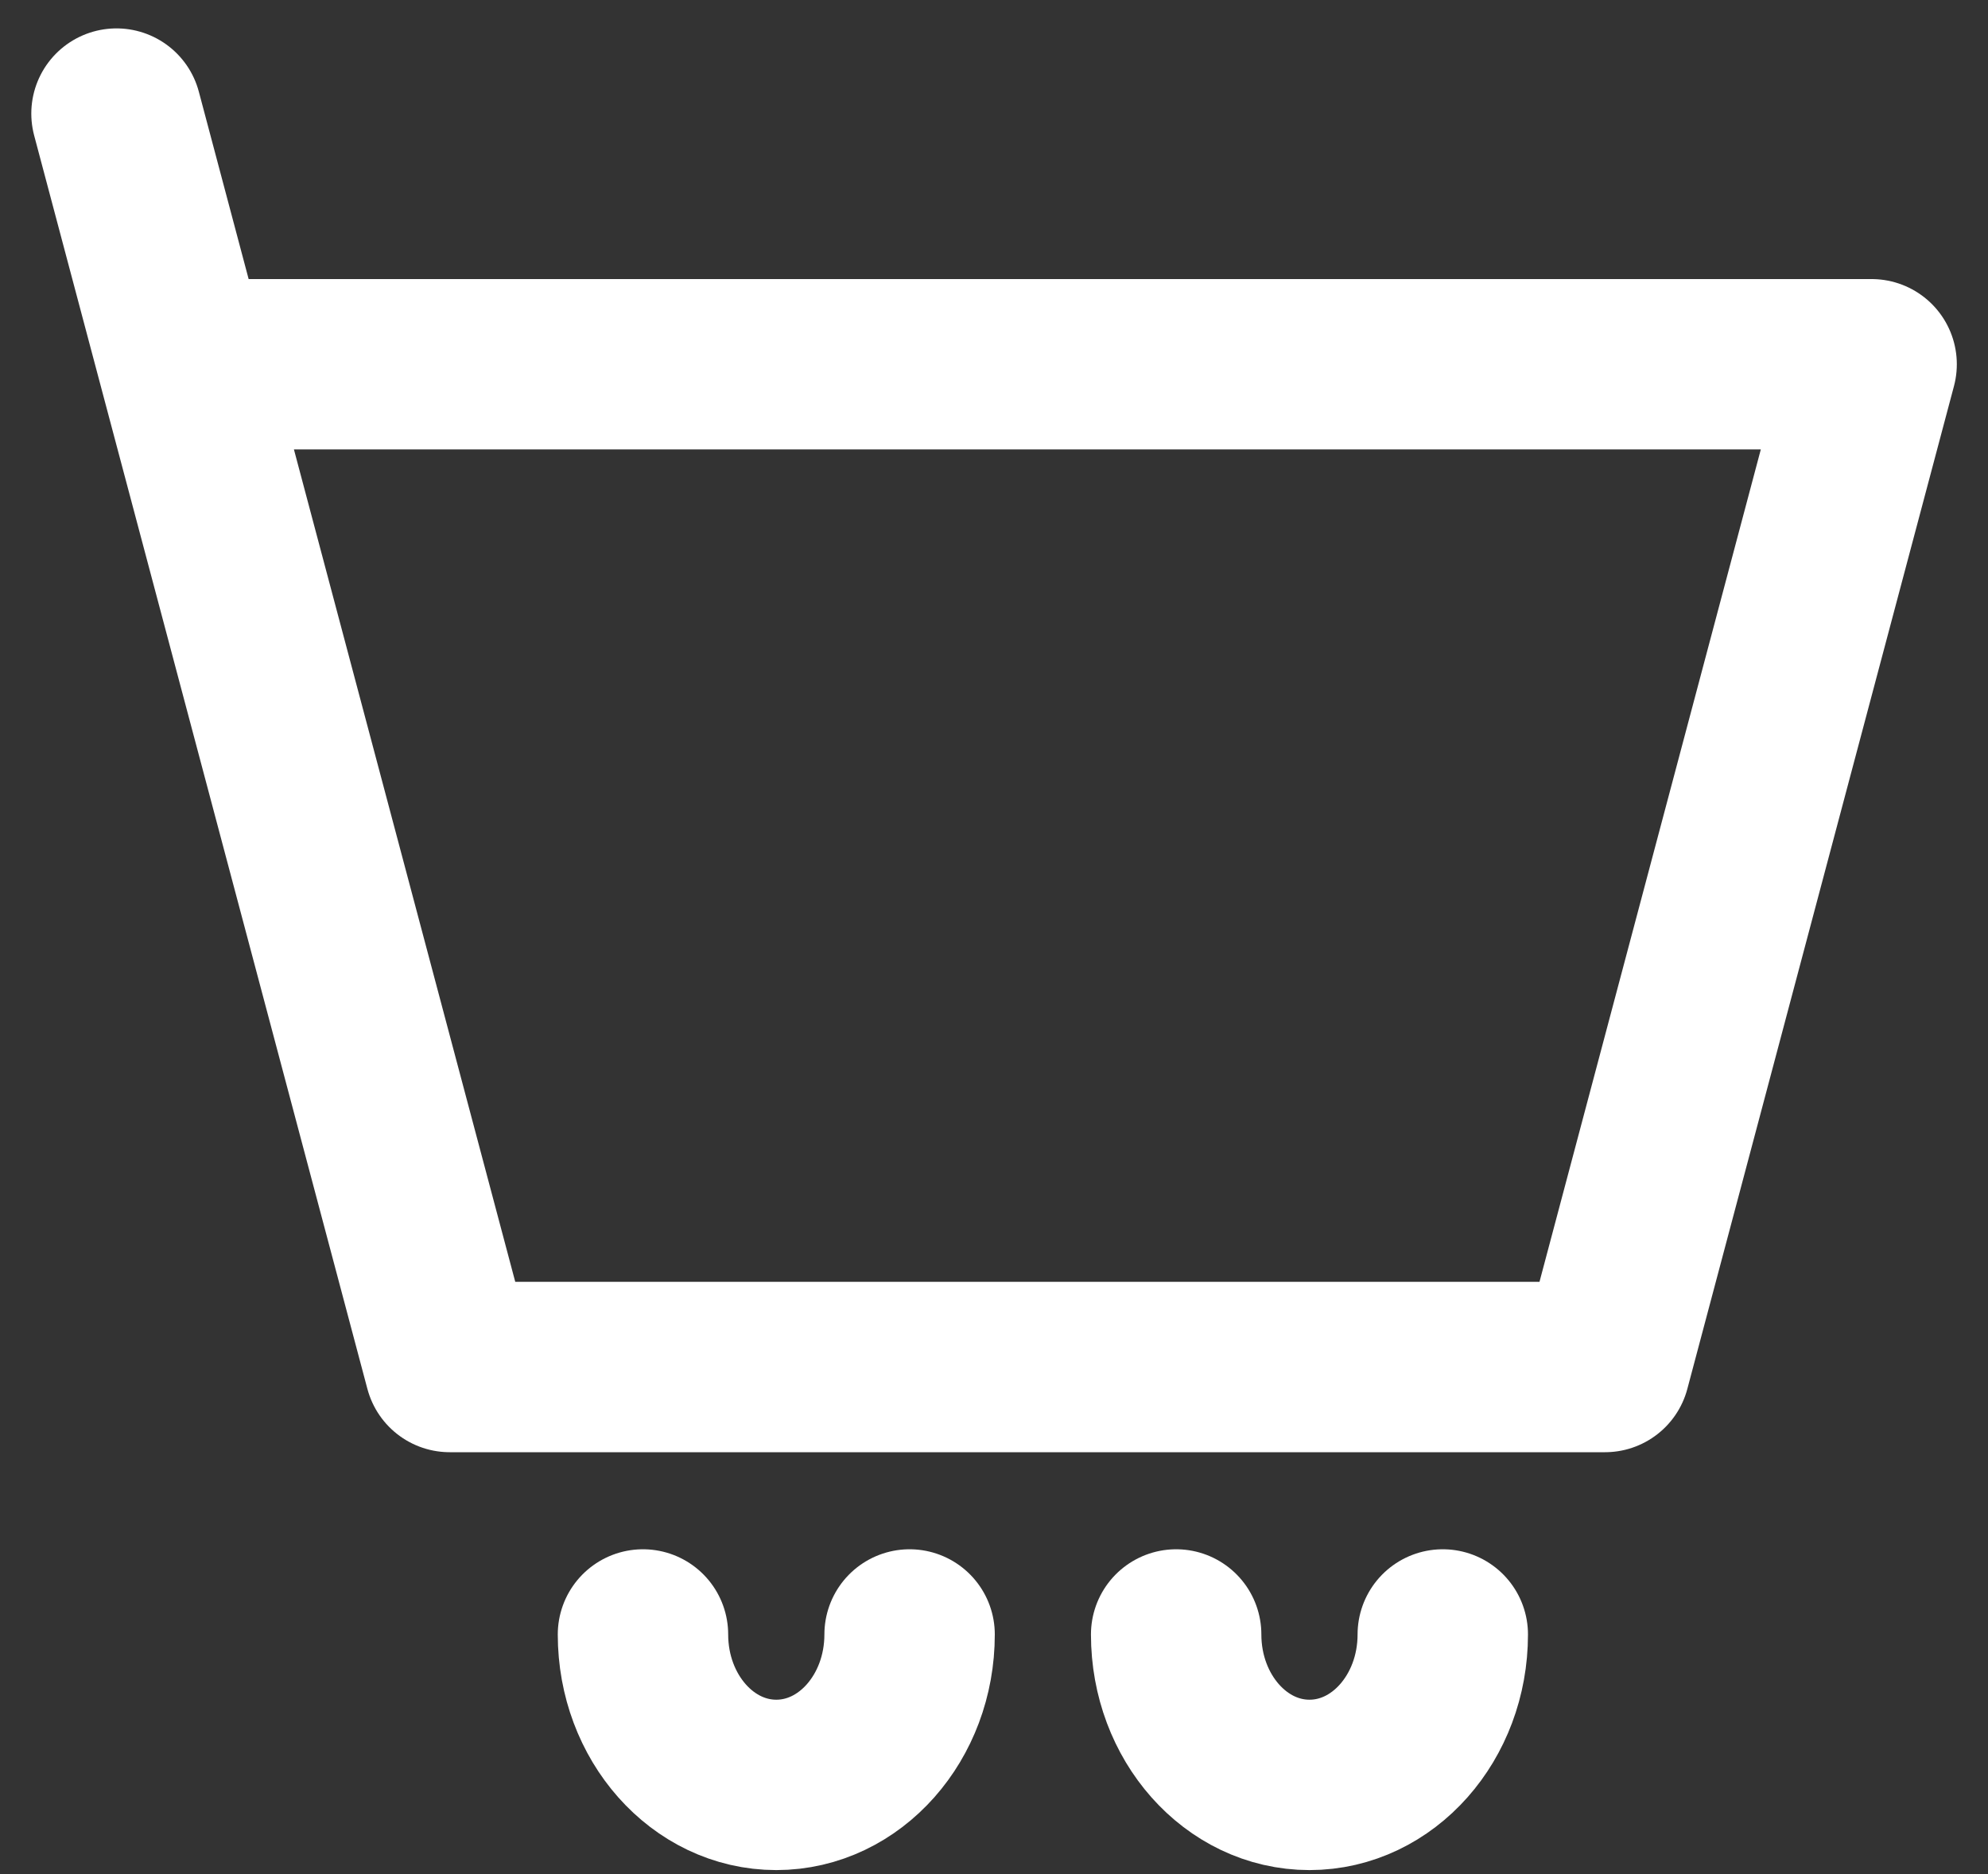
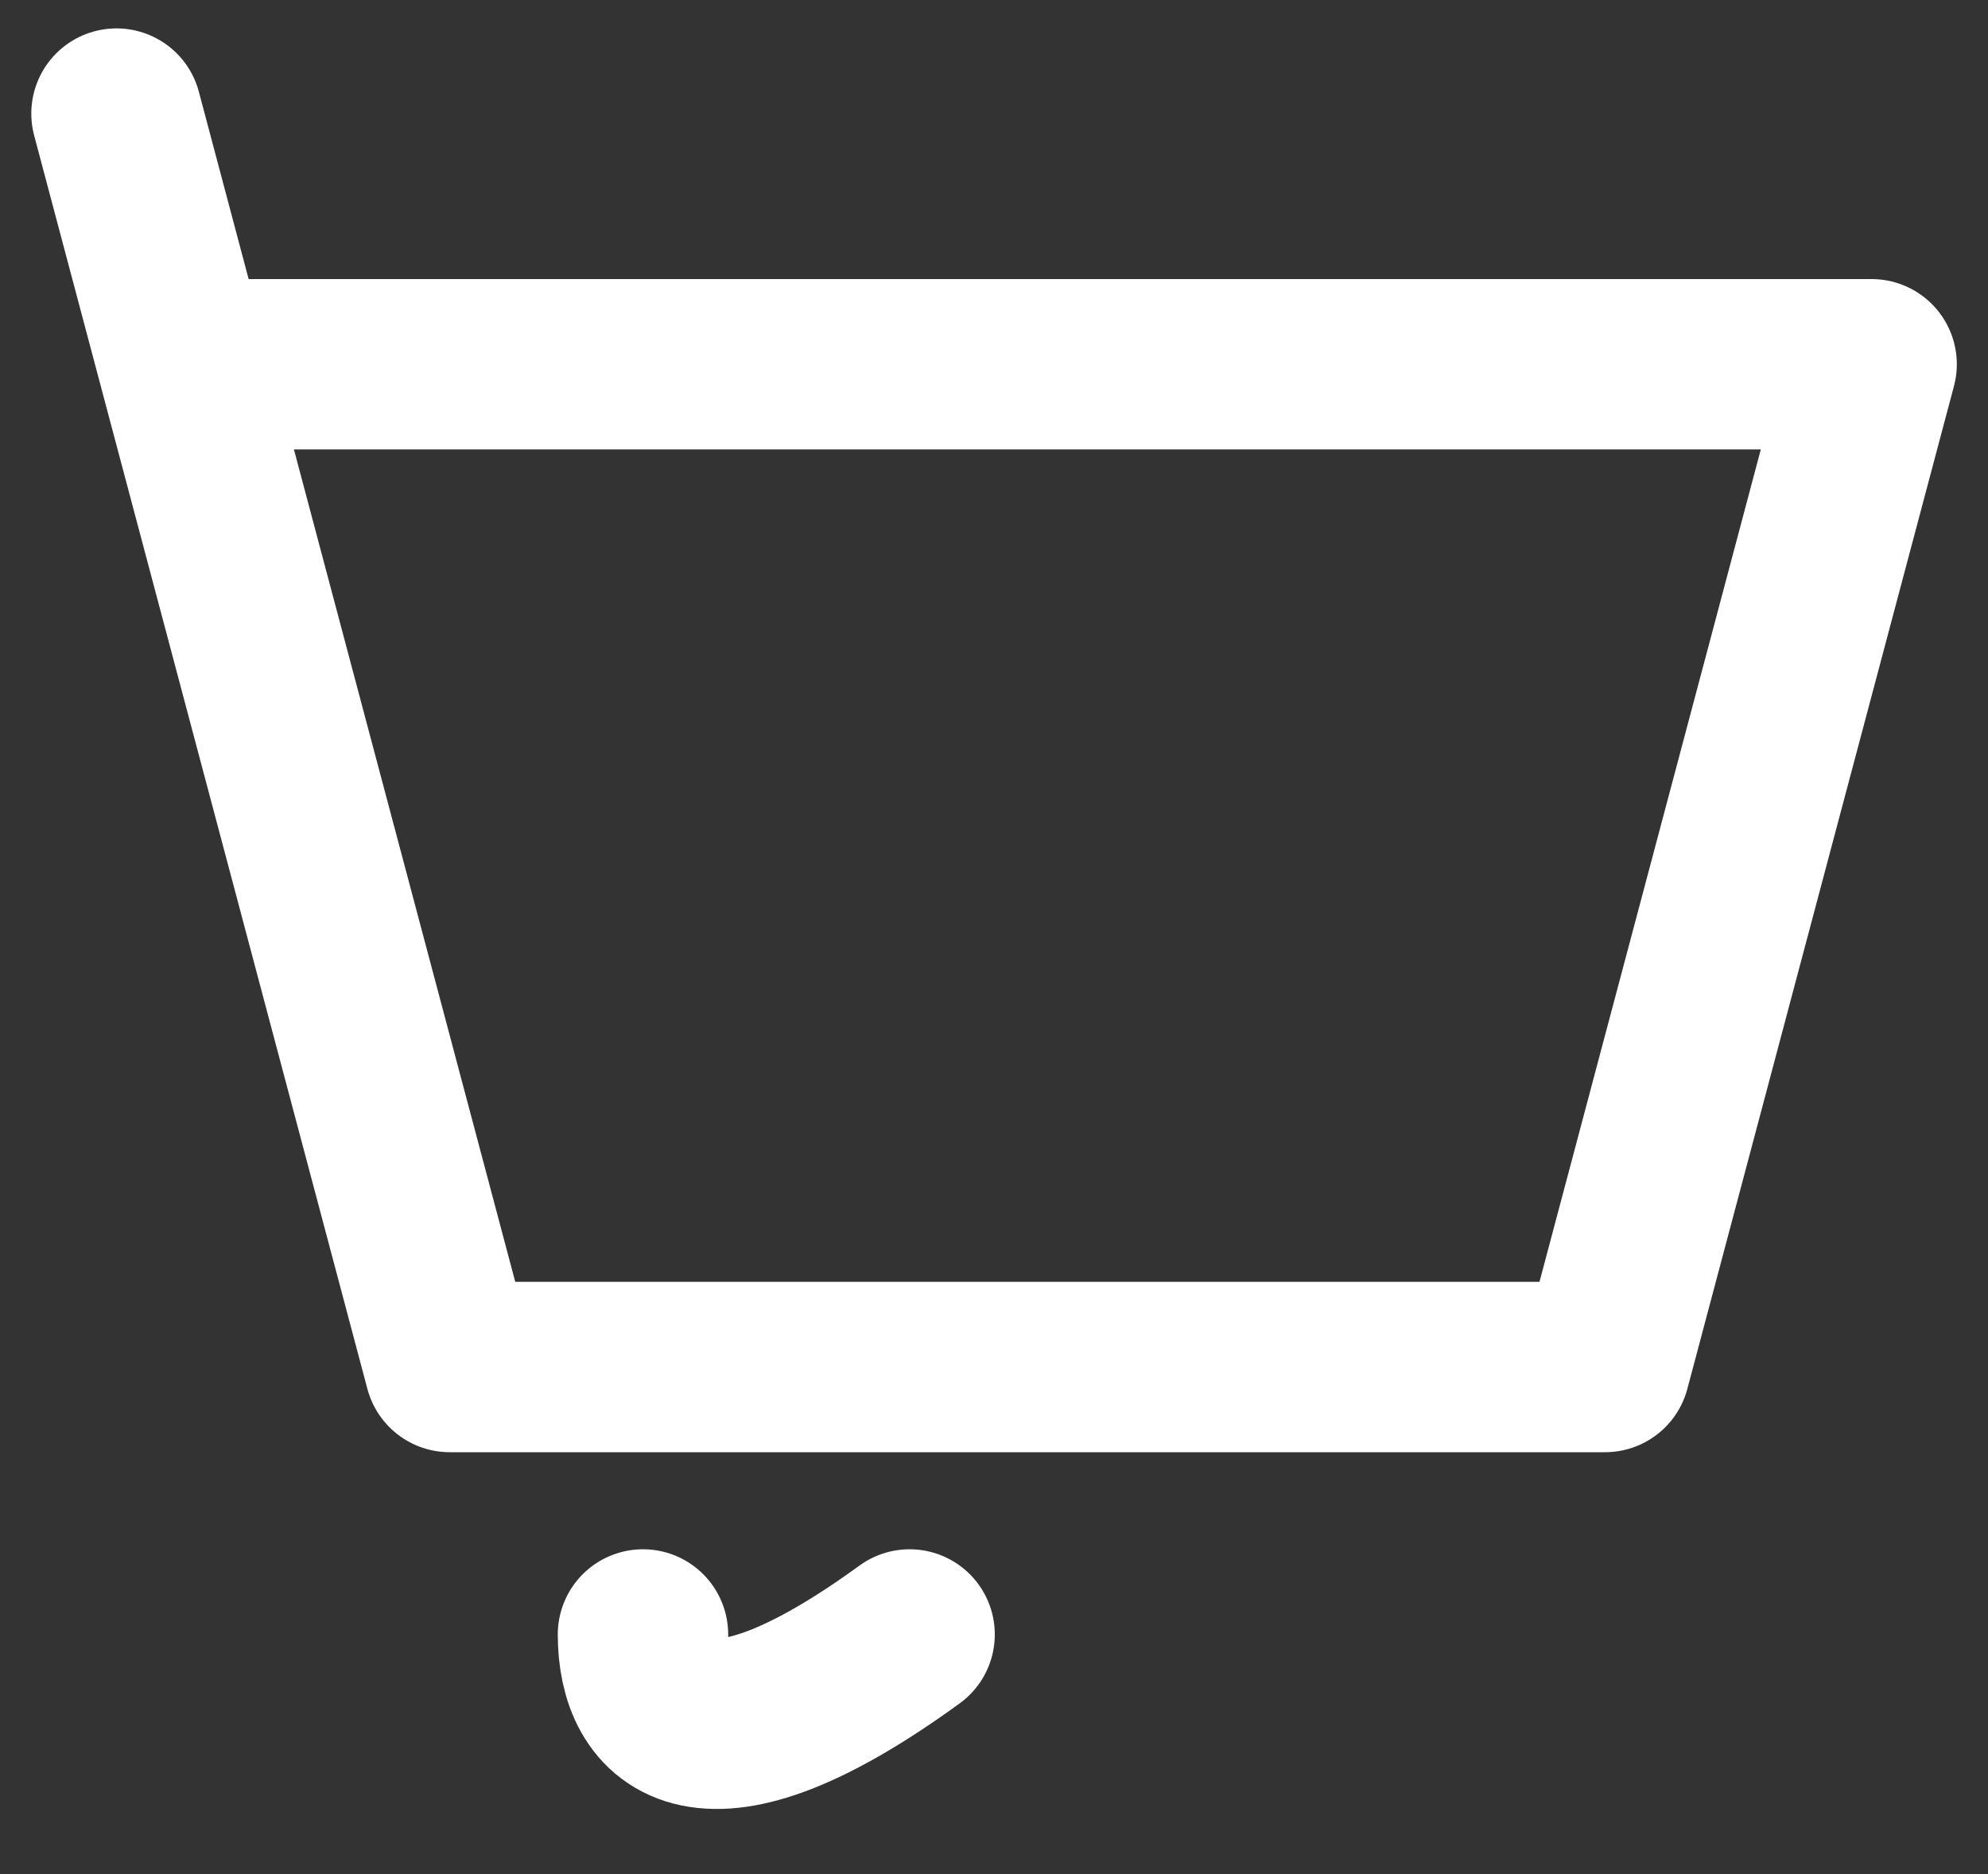
<svg xmlns="http://www.w3.org/2000/svg" width="35" height="33" viewBox="0 0 35 33" fill="none">
  <rect x="0" y="0" width="35" height="33" fill="#333333" stroke="none" />
  <path d="M3.224 6.414H32.951L28.257 24.071H7.918L3.224 6.414ZM3.224 6.414L2.051 2" stroke="white" stroke-width="3" stroke-linecap="round" stroke-linejoin="round" />
-   <path d="M16.014 28.78C16.014 30.243 14.963 31.429 13.667 31.429C12.371 31.429 11.32 30.243 11.32 28.78" stroke="white" stroke-width="3" stroke-linecap="round" stroke-linejoin="round" />
-   <path d="M25.401 28.78C25.401 30.243 24.35 31.429 23.054 31.429C21.758 31.429 20.707 30.243 20.707 28.78" stroke="white" stroke-width="3" stroke-linecap="round" stroke-linejoin="round" />
+   <path d="M16.014 28.78C12.371 31.429 11.32 30.243 11.32 28.78" stroke="white" stroke-width="3" stroke-linecap="round" stroke-linejoin="round" />
</svg>